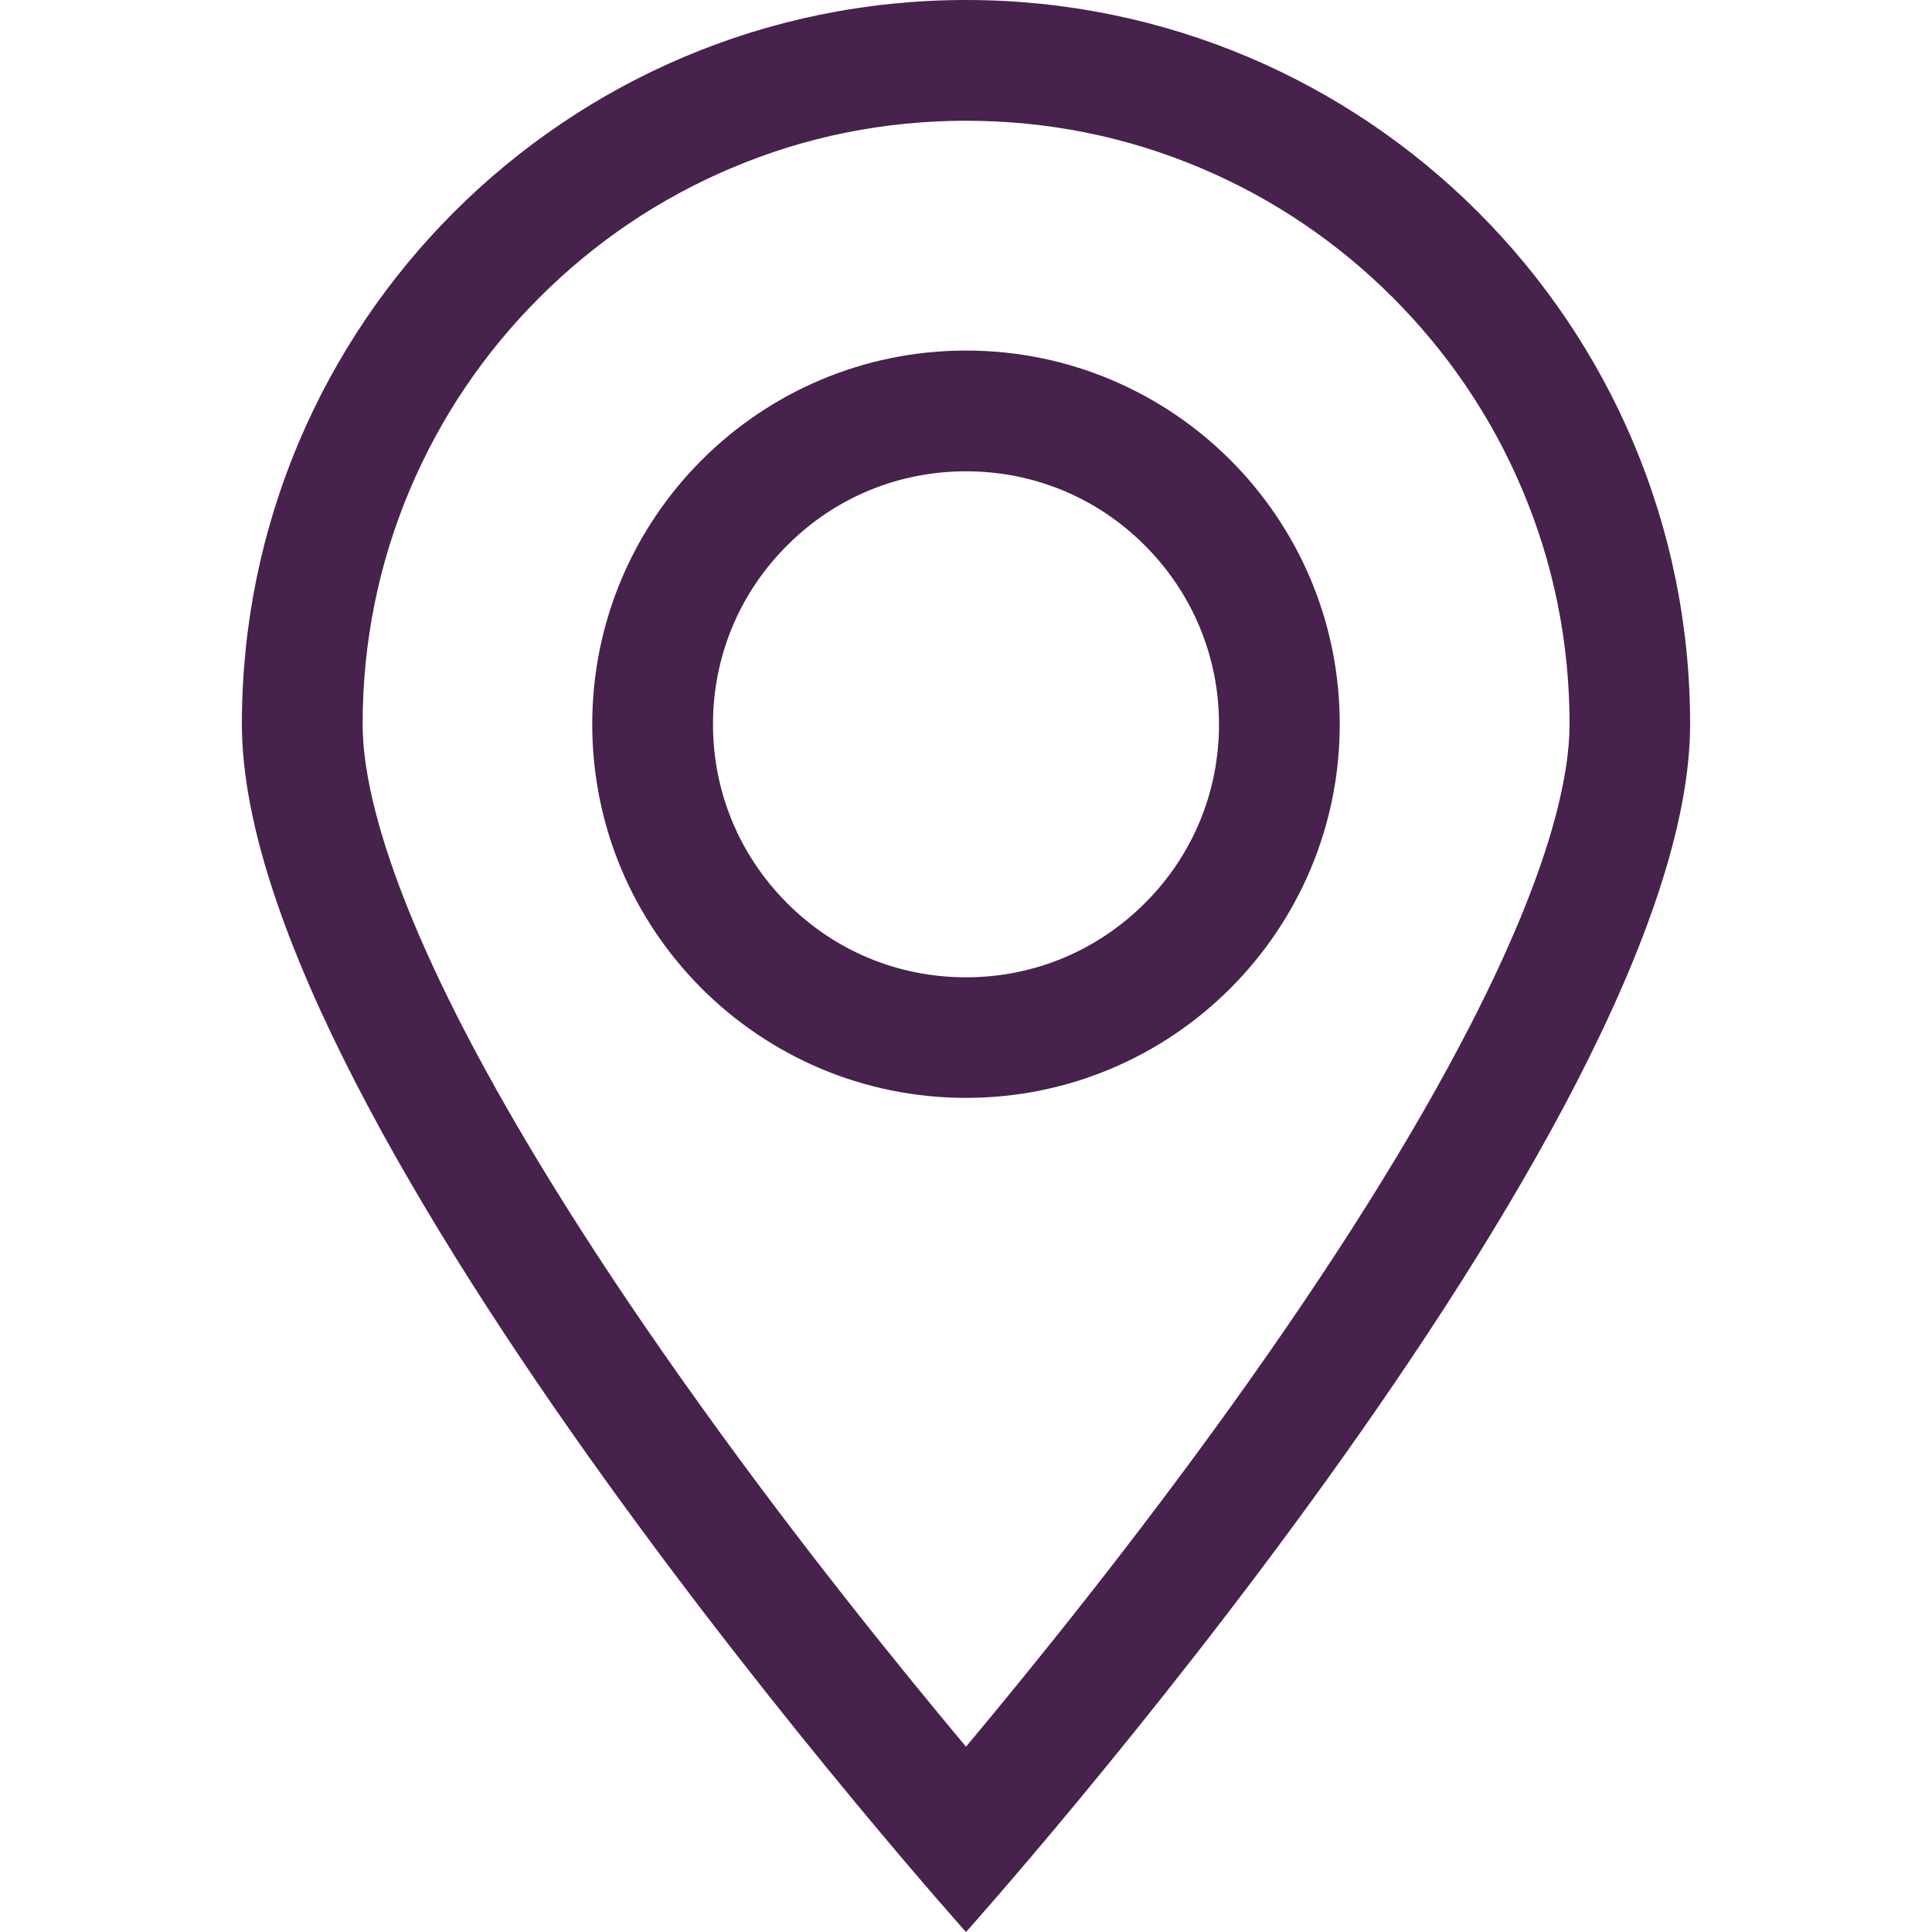
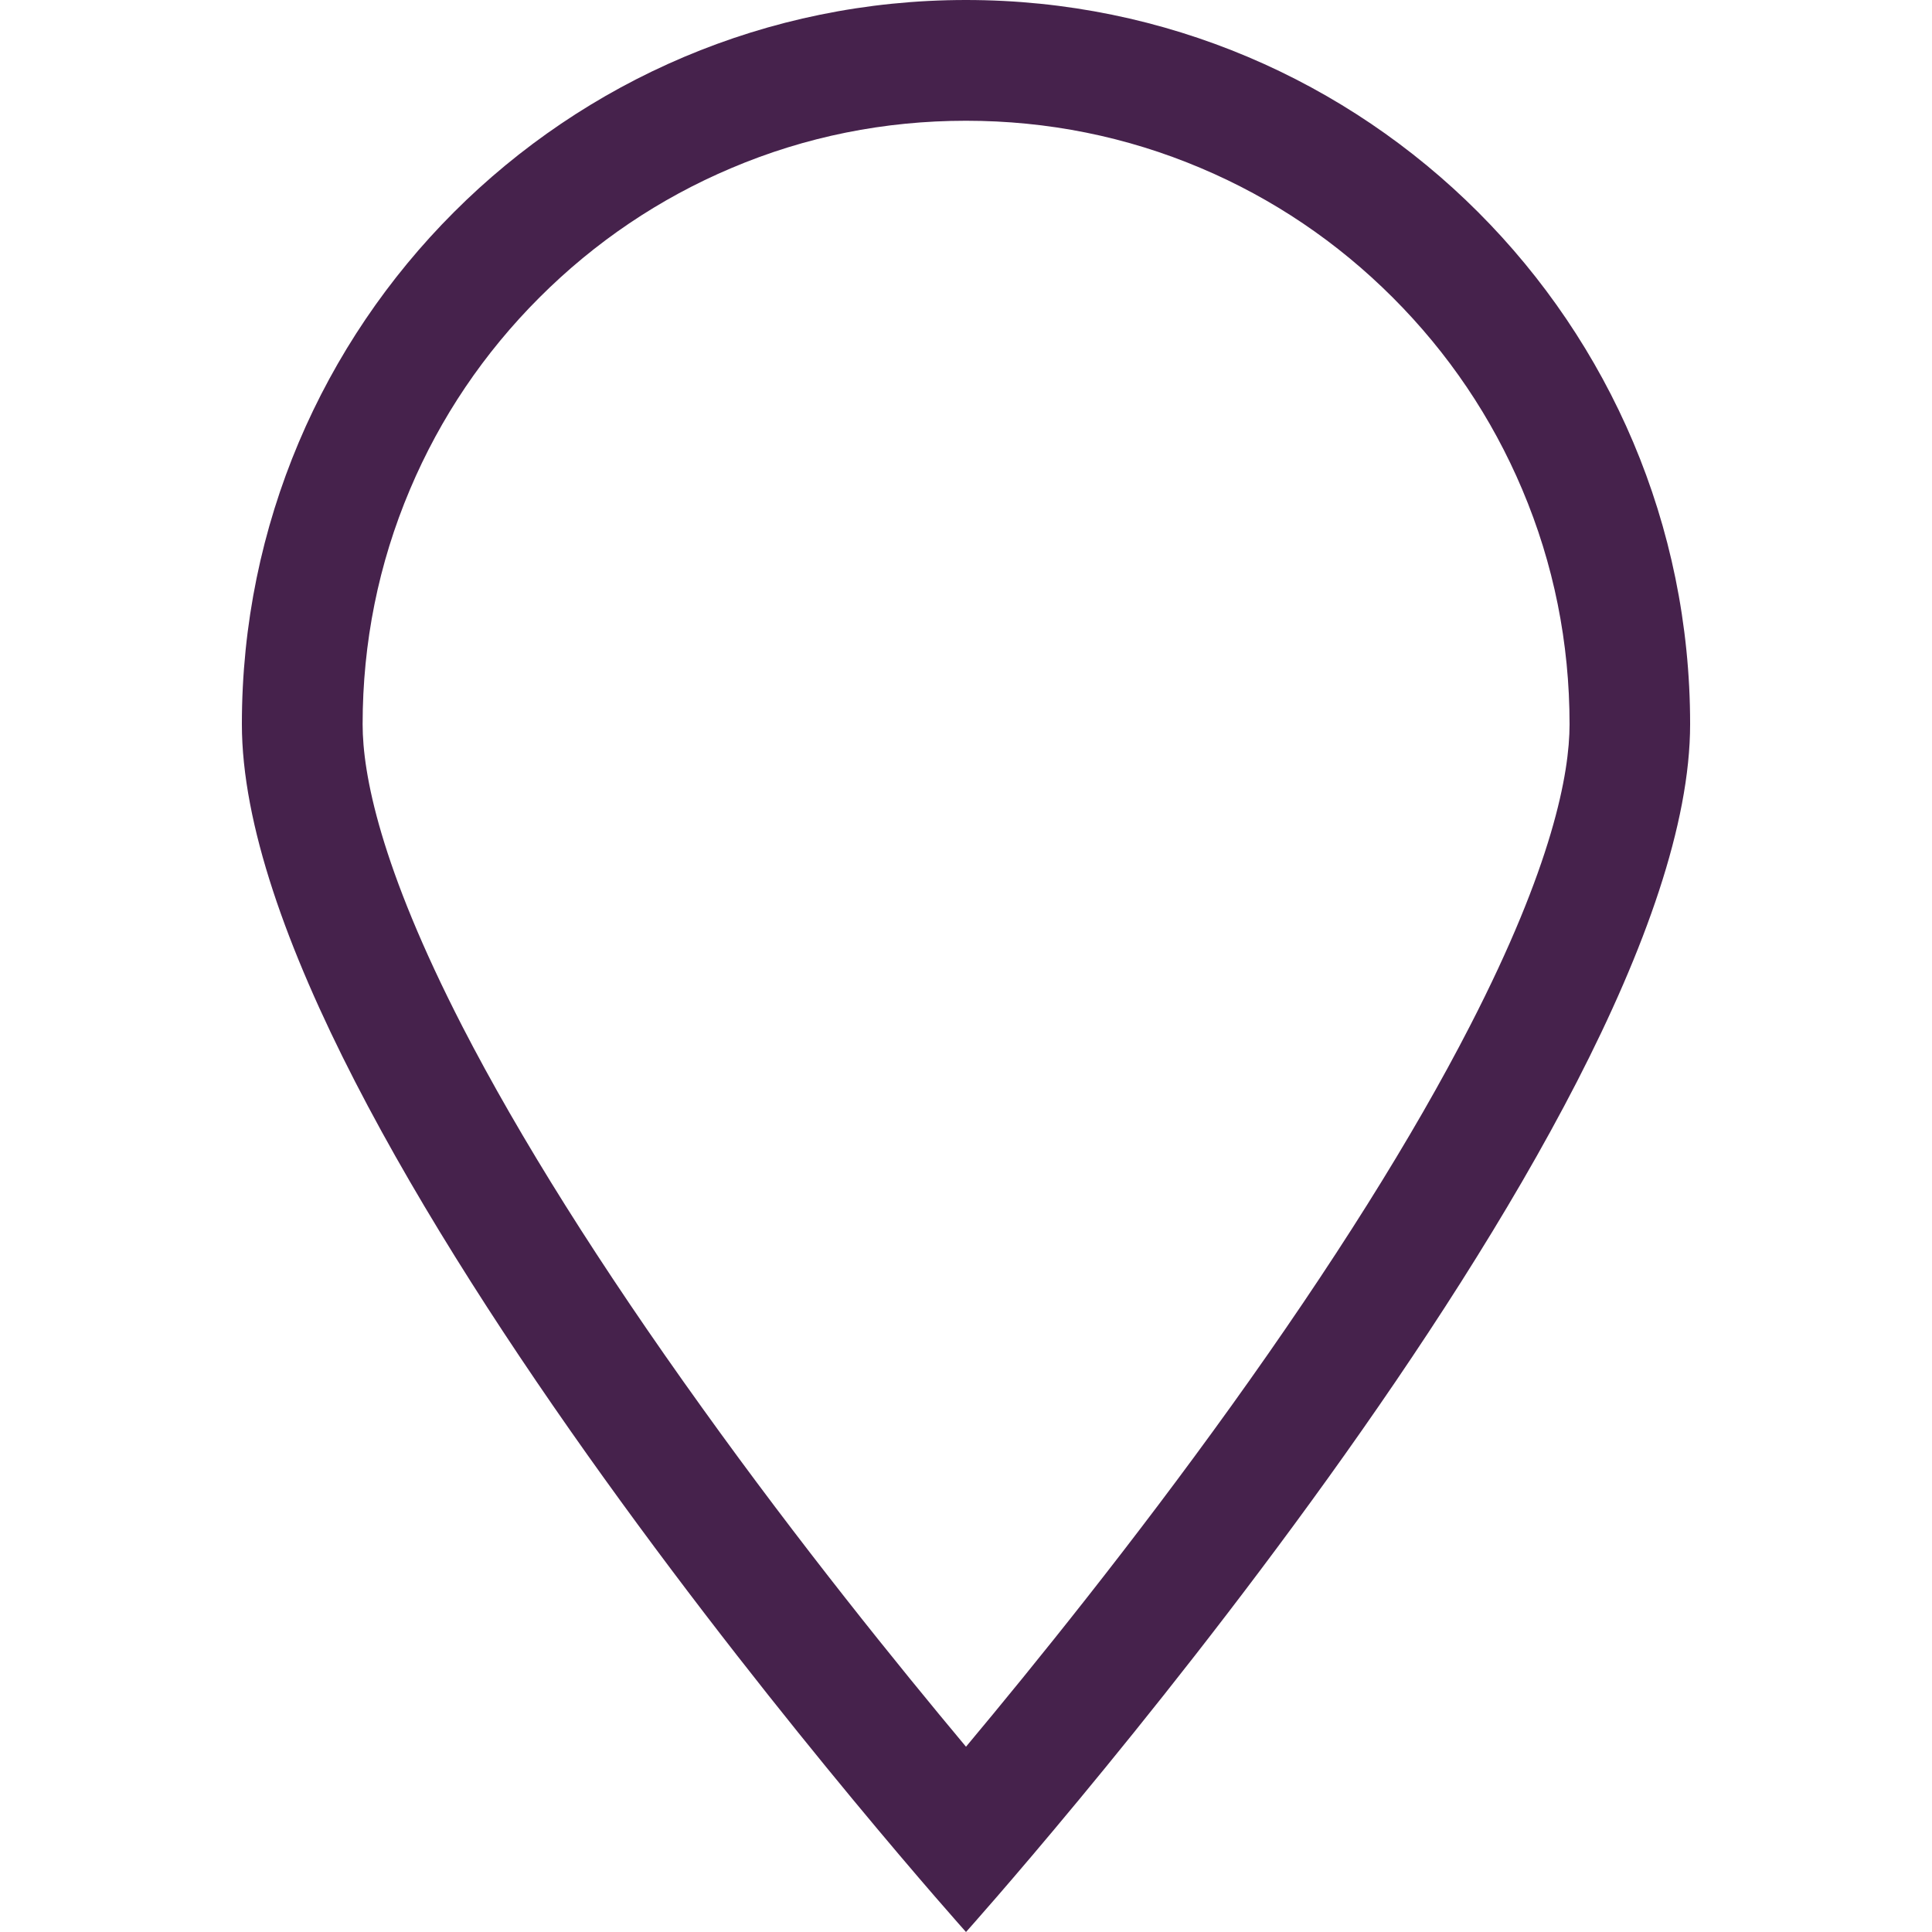
<svg xmlns="http://www.w3.org/2000/svg" t="1625109386800" class="icon" viewBox="0 0 1024 1024" version="1.1" p-id="2460" width="128" height="128">
  <defs>
    <style type="text/css" />
  </defs>
-   <path d="M512 249.8c35.8 0 69.5 13.9 94.8 39.3 25.3 25.3 39.3 59 39.3 94.8s-13.9 69.5-39.3 94.8C581.5 504 547.8 518 512 518s-69.5-13.9-94.8-39.3c-25.3-25.3-39.3-59-39.3-94.8s13.9-69.5 39.3-94.8c25.3-25.4 59-39.3 94.8-39.3m0-64c-109.4 0-198.1 88.7-198.1 198.1s88.7 198 198.1 198 198.1-88.7 198.1-198.1-88.7-198-198.1-198z" fill="#46224c" p-id="2461" />
  <path d="M512 64c43.2 0 85.1 8.4 124.5 25.1 38.1 16.1 72.3 39.2 101.7 68.6 29.4 29.4 52.5 63.6 68.6 101.7 16.7 39.4 25.1 81.3 25.1 124.5 0 26.1-9.1 75-52.7 159.7-30.3 59-72.9 126.8-126.6 201.6-51.9 72.3-104.3 137.2-140.6 180.6-36.1-43.2-88.2-107.6-139.9-179.7-53.9-75-96.6-143-127-202-43.7-85-52.9-134-52.9-160.2 0-43.2 8.4-85.1 25.1-124.5 16.1-38.1 39.2-72.3 68.6-101.7 29.4-29.4 63.6-52.5 101.7-68.6C426.9 72.4 468.8 64 512 64m0-64C300 0 128.2 171.9 128.2 383.8S512 1024 512 1024s383.8-428.2 383.8-640.2S724 0 512 0z" fill="#46224c" p-id="2462" />
</svg>